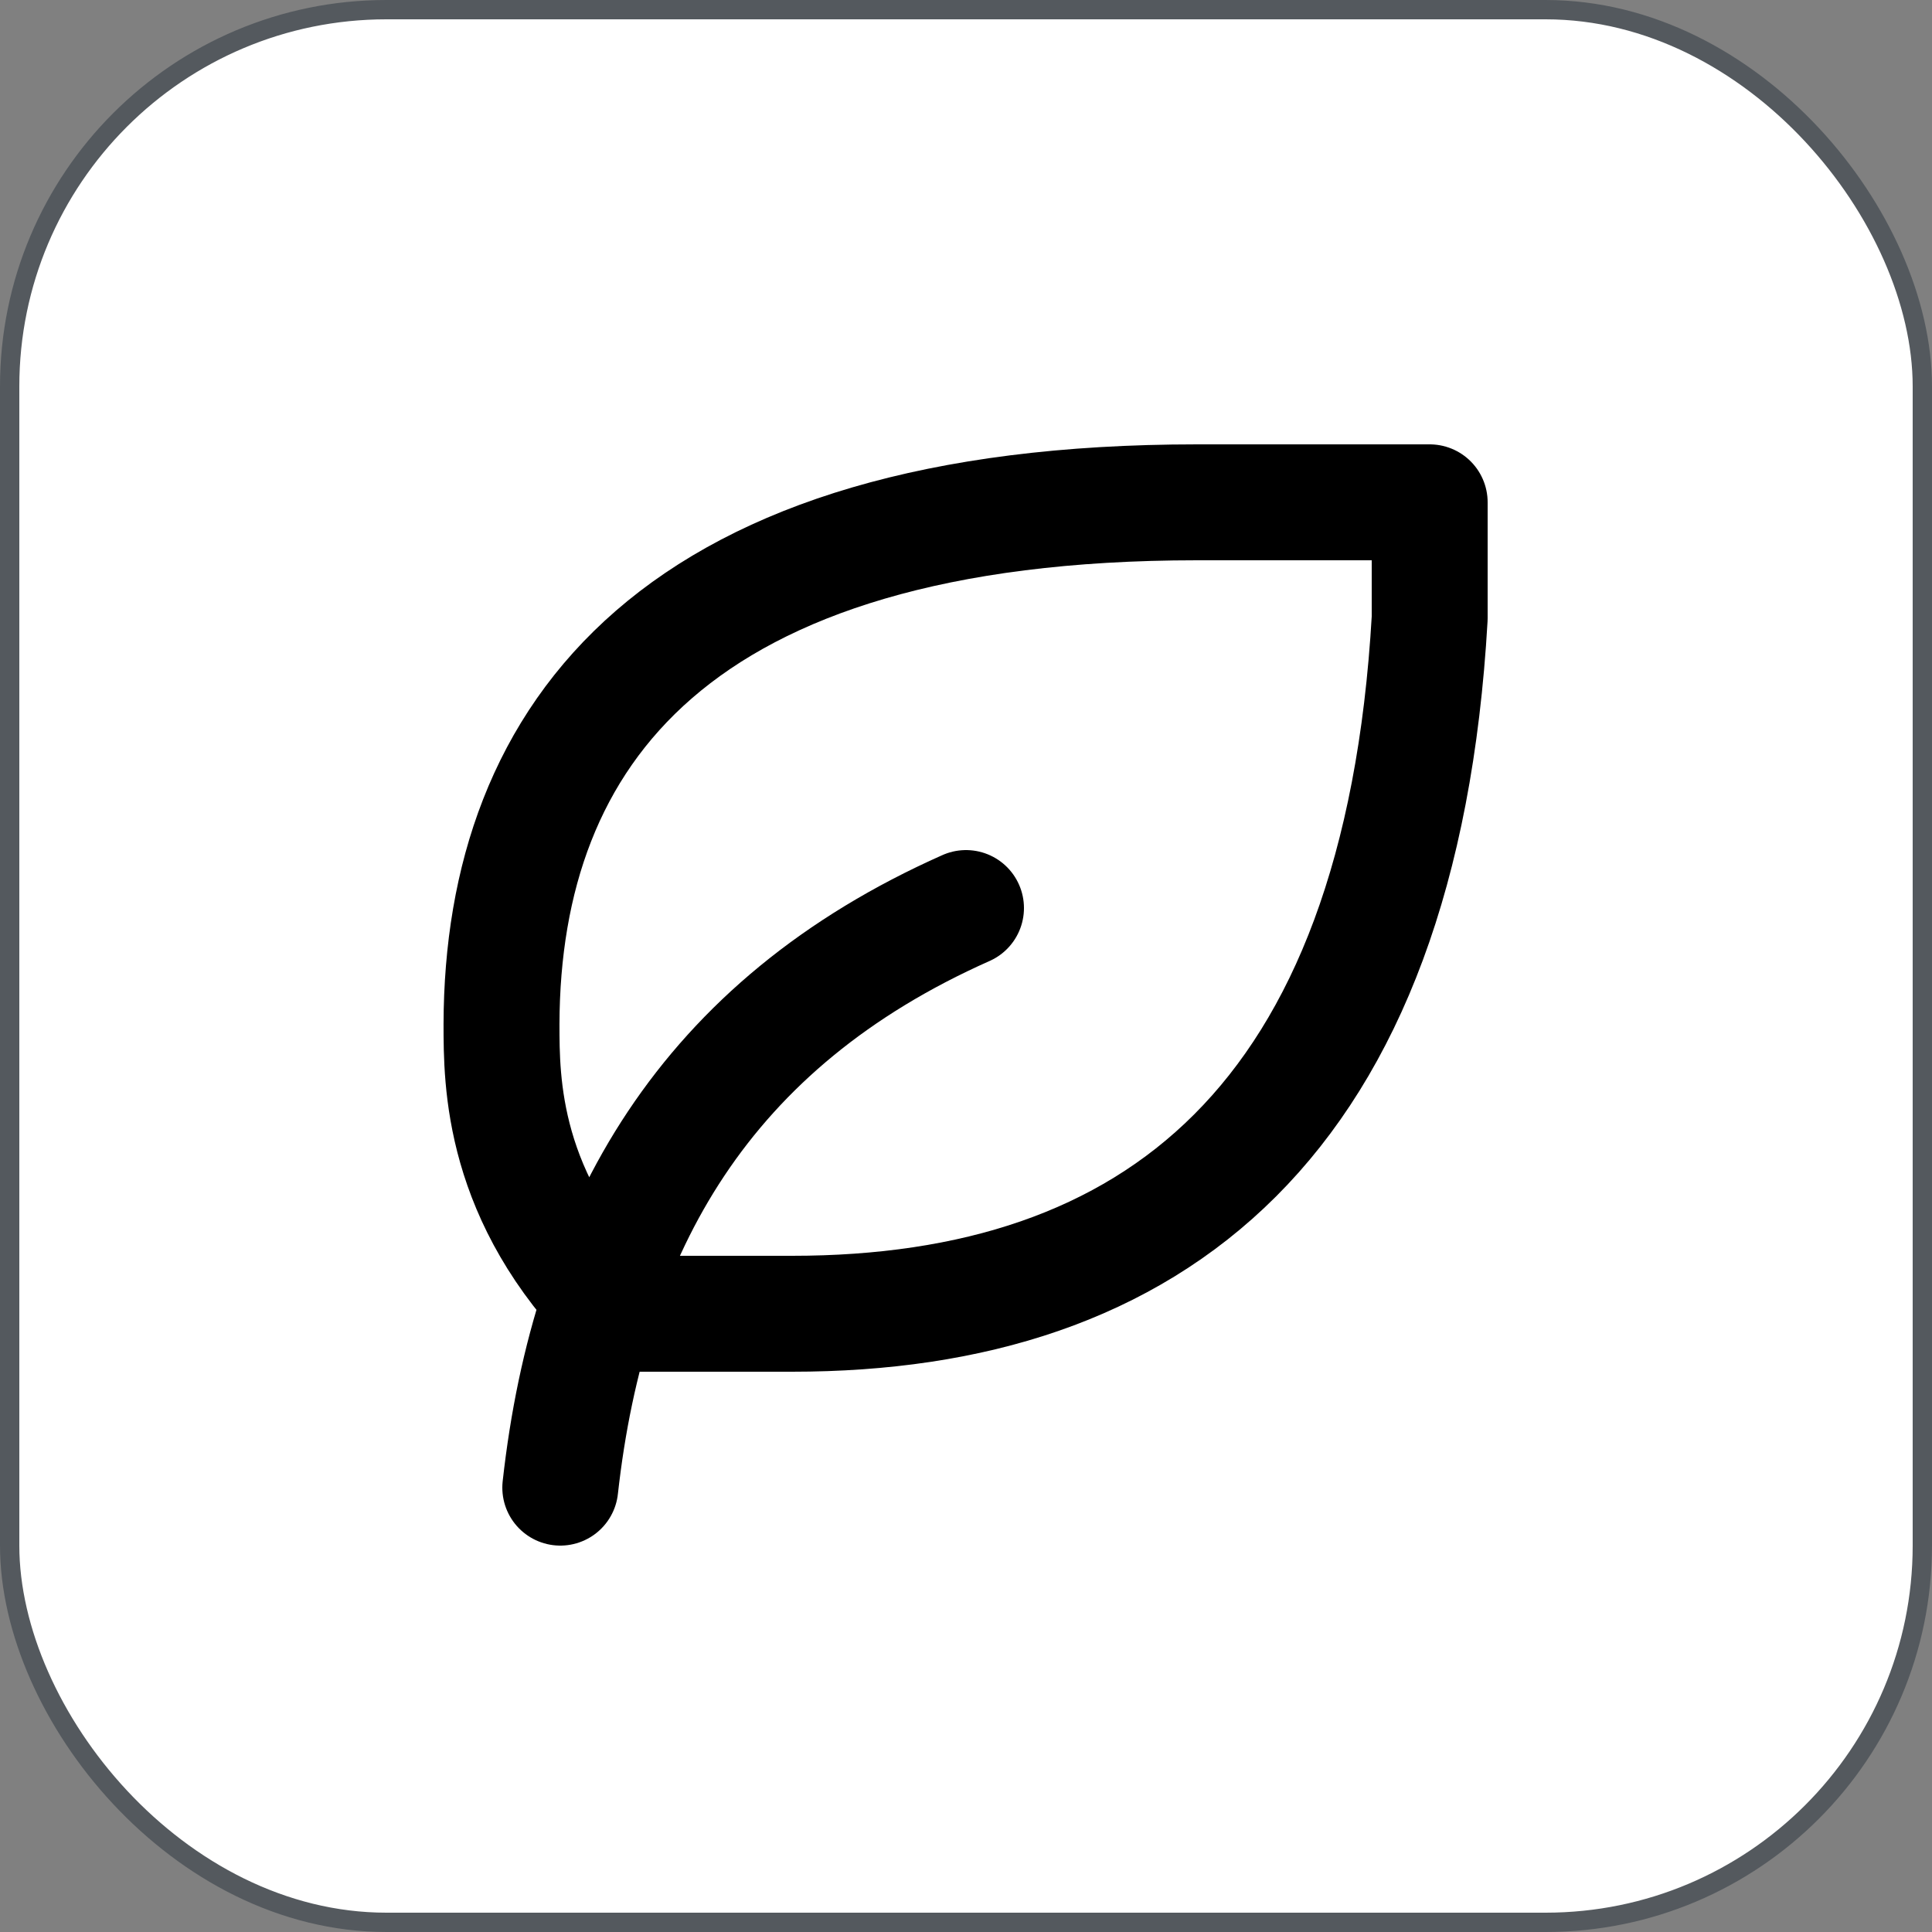
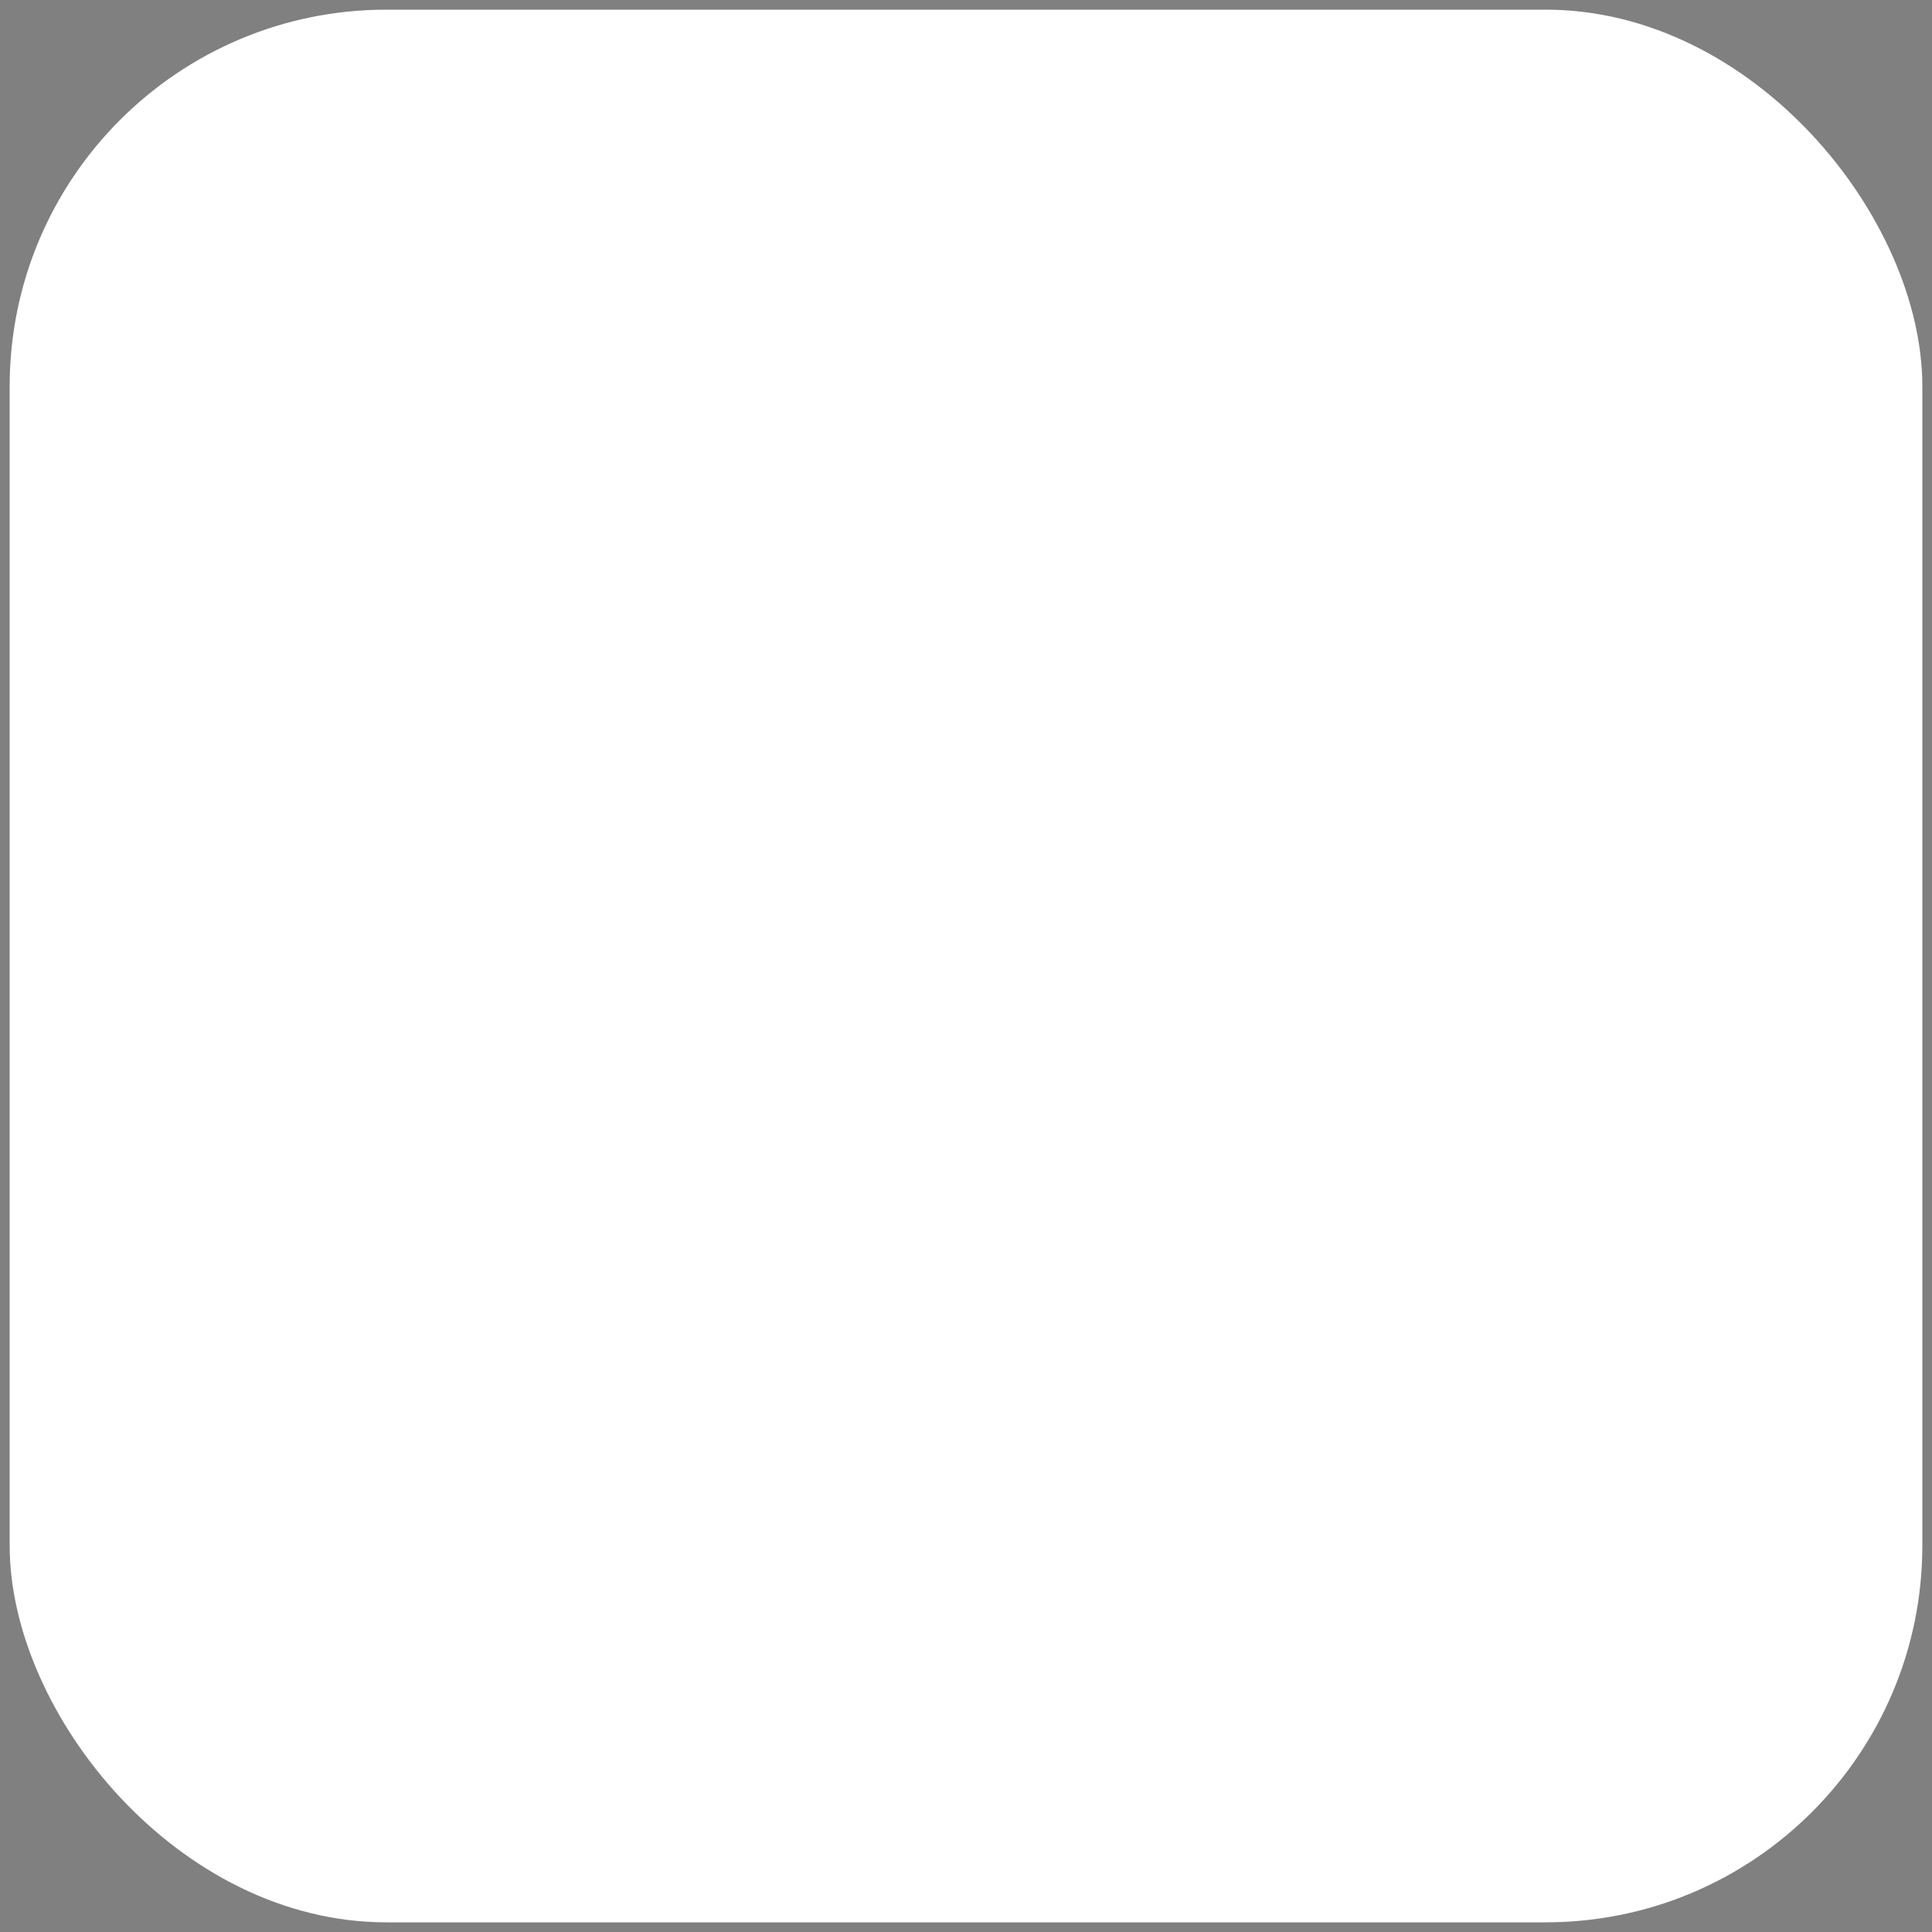
<svg xmlns="http://www.w3.org/2000/svg" width="100" height="100" viewBox="0 0 100 100" fill="none">
  <rect x="0" y="0" width="100" height="100" fill="#808080" stroke="none" />
  <rect x="0.5" y="0.5" width="99" height="99" rx="19.5" fill="white" />
-   <rect x="0.5" y="0.5" width="99" height="99" rx="19.5" stroke="#54595E" />
-   <path d="M29 77C30.5 63.5 36.5 53 50 47M41 68C59.654 68 72.5 58.136 74 32V26H61.958C34.958 26 26 38 25.958 53C25.958 56 25.958 62 31.958 68H41Z" stroke="black" stroke-width="6" stroke-linecap="round" stroke-linejoin="round" />
</svg>